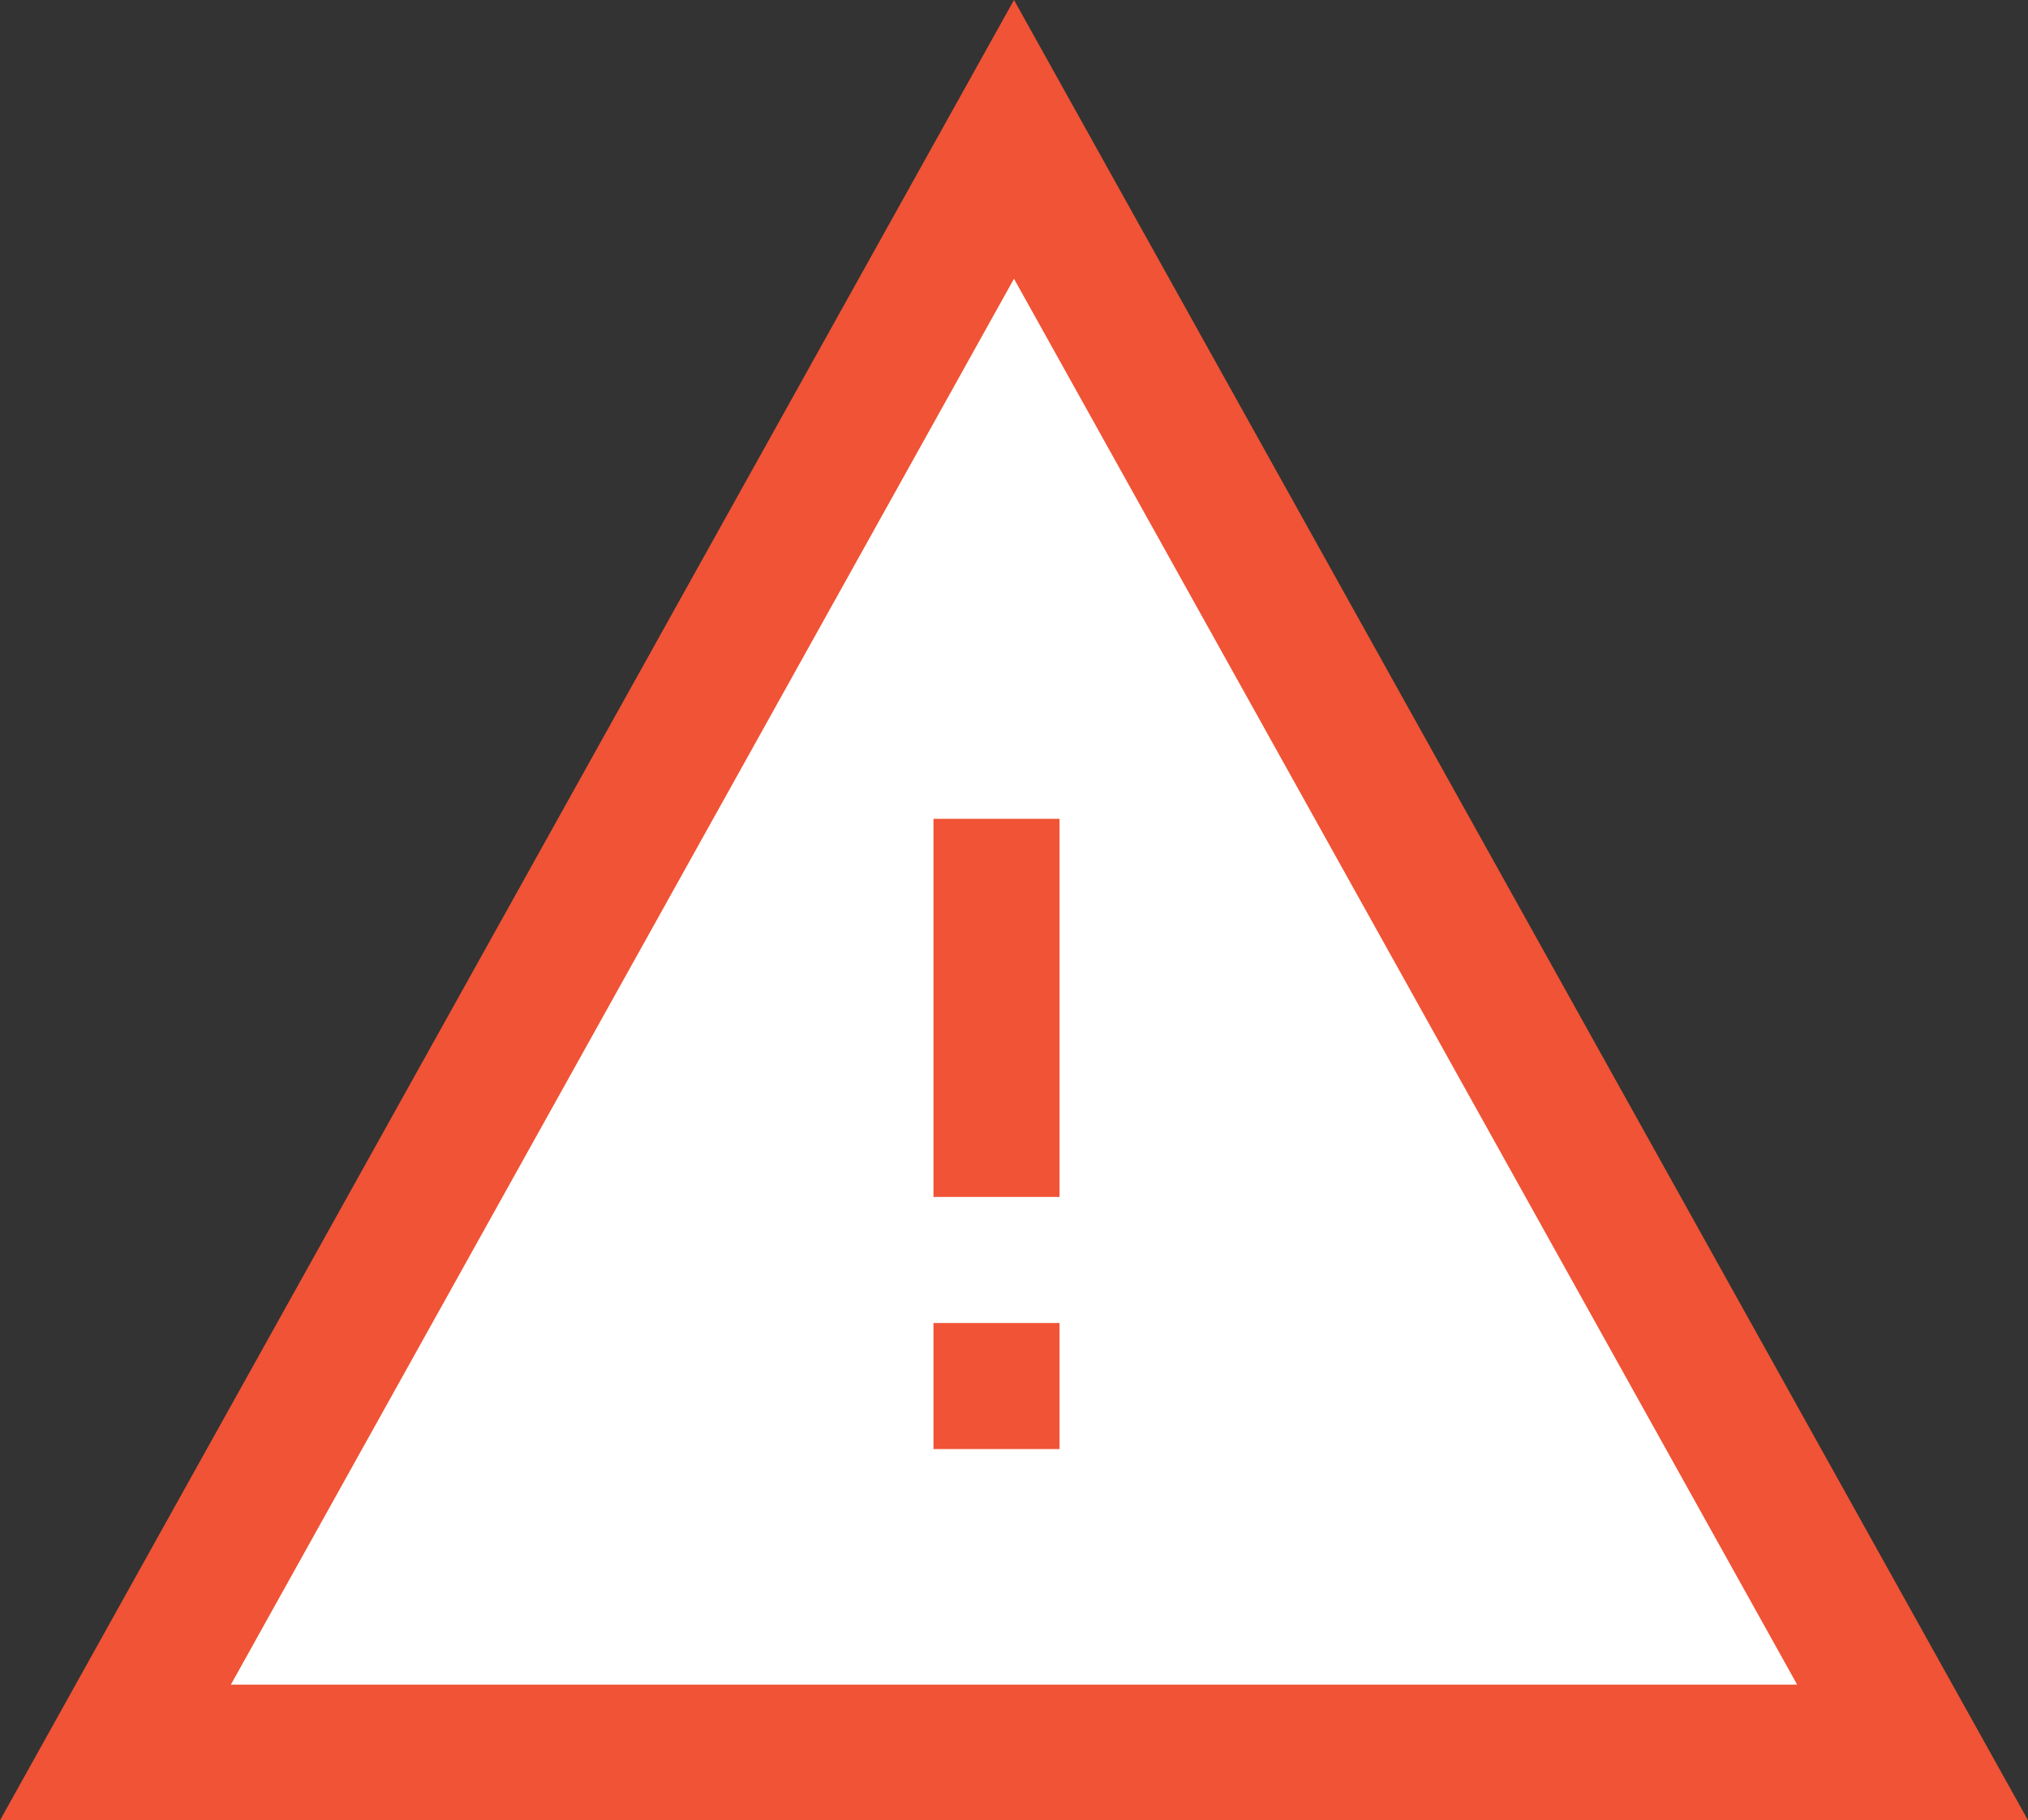
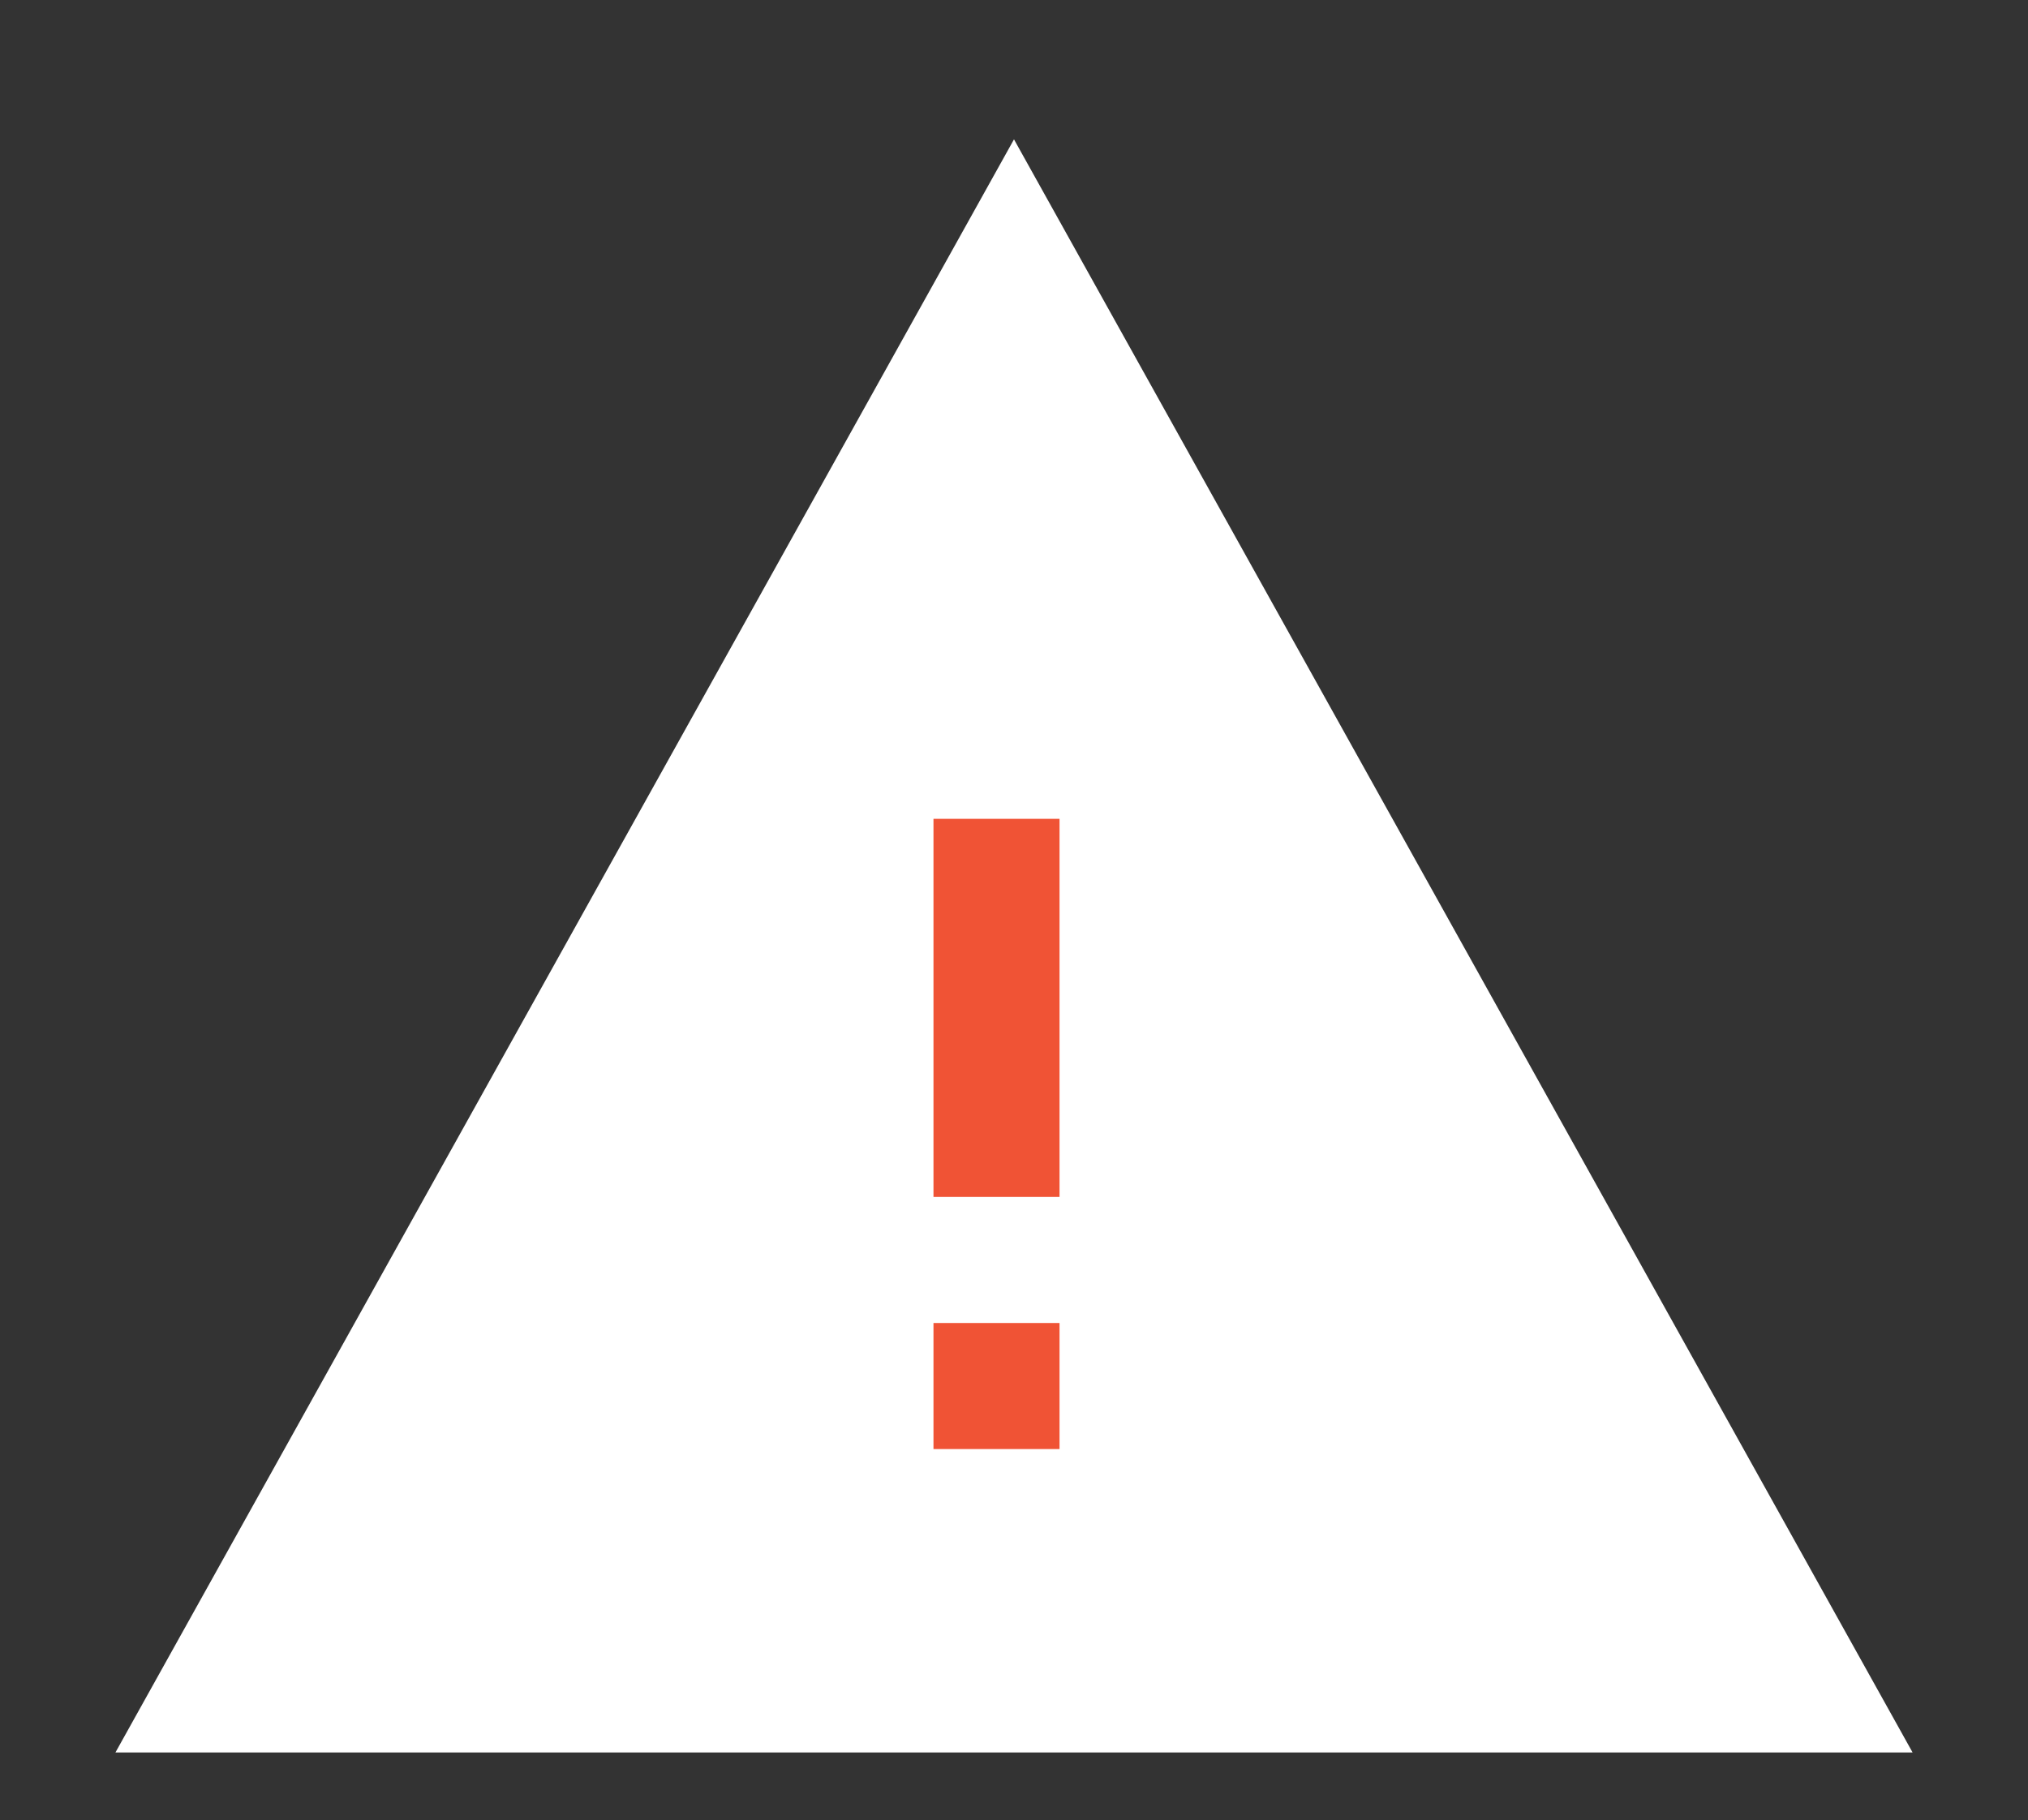
<svg xmlns="http://www.w3.org/2000/svg" xmlns:xlink="http://www.w3.org/1999/xlink" version="1.1" id="Calque_1" x="0px" y="0px" width="90.757px" height="81.478px" viewBox="0 0 90.757 81.478" enable-background="new 0 0 90.757 81.478" xml:space="preserve">
  <rect x="0" y="0" width="90.757" height="81.478" fill="#333333" stroke="none" />
  <polygon fill="#FFFFFF" points="45.378,6.238 5.166,78.441 85.592,78.441 " />
  <g>
    <defs>
      <rect id="SVGID_1_" width="90.757" height="81.478" />
    </defs>
    <clipPath id="SVGID_2_">
      <use xlink:href="#SVGID_1_" overflow="visible" />
    </clipPath>
-     <polygon clip-path="url(#SVGID_2_)" fill="none" stroke="#F05335" stroke-width="6.071" points="45.378,6.238 5.166,78.441    85.592,78.441  " />
  </g>
  <path fill="#F05335" d="M47.416,64.86h-5.641v-5.642h5.641V64.86z M47.416,53.575h-5.641V36.651h5.641V53.575z" />
</svg>